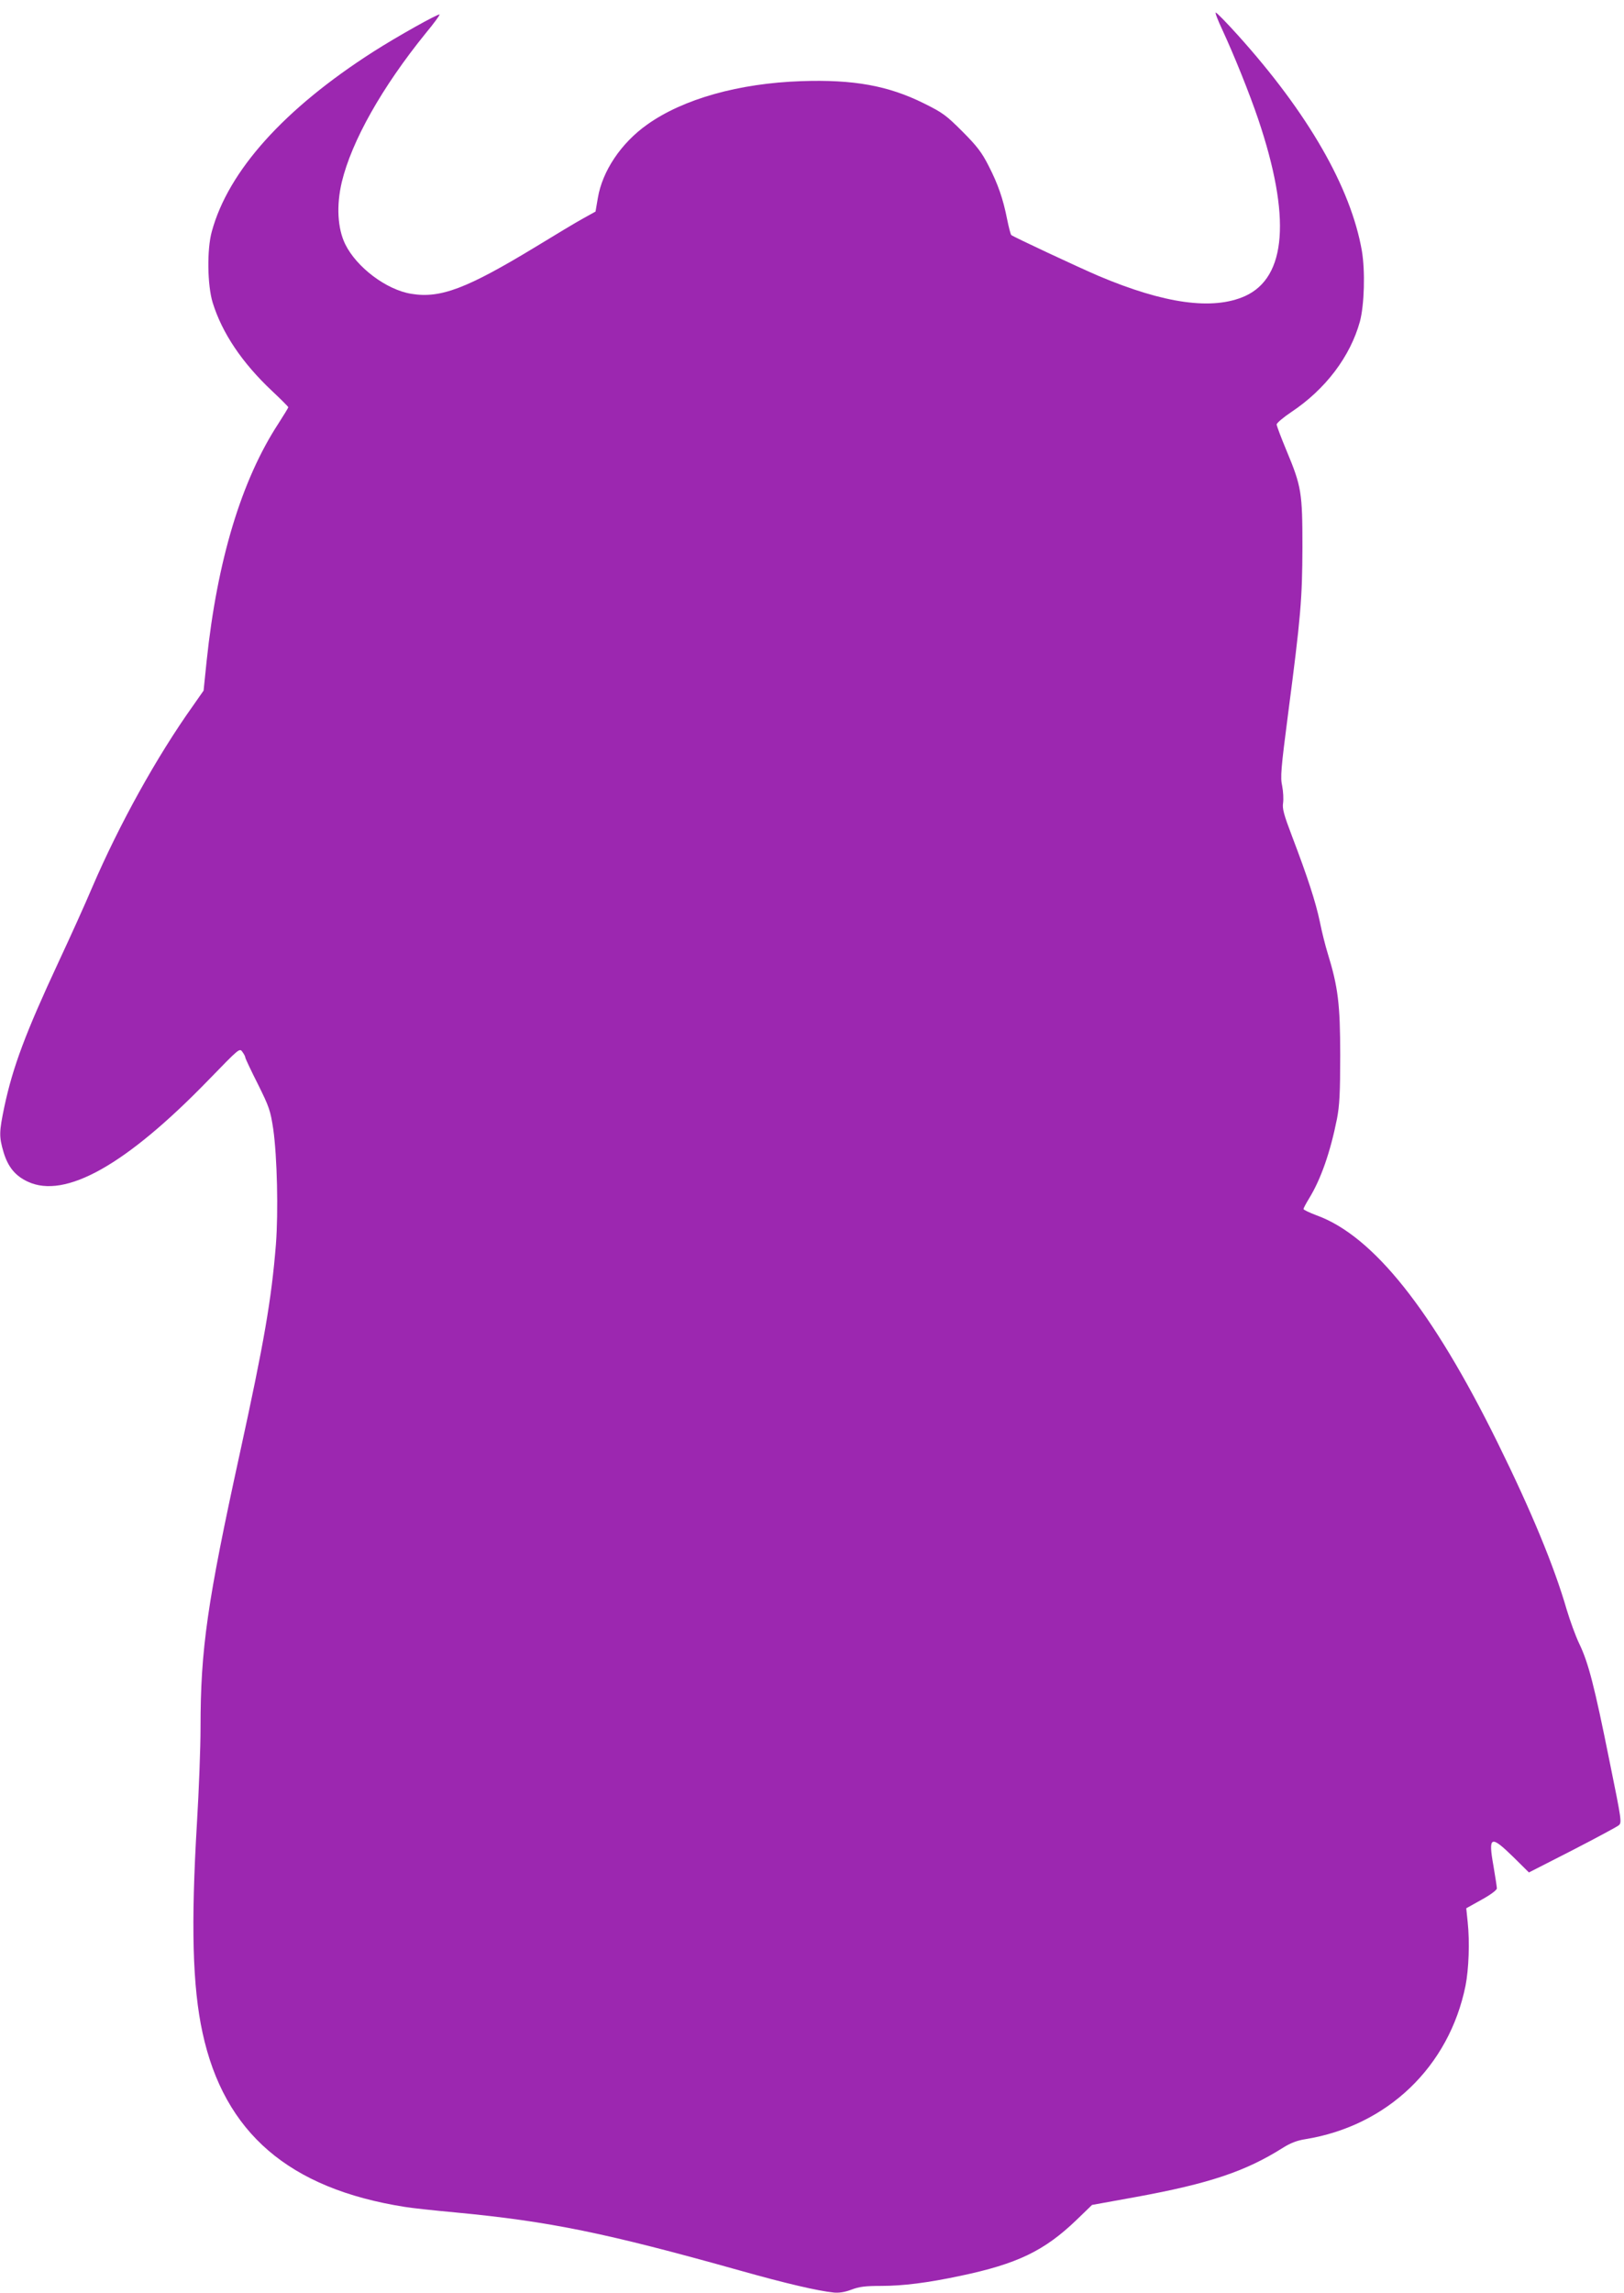
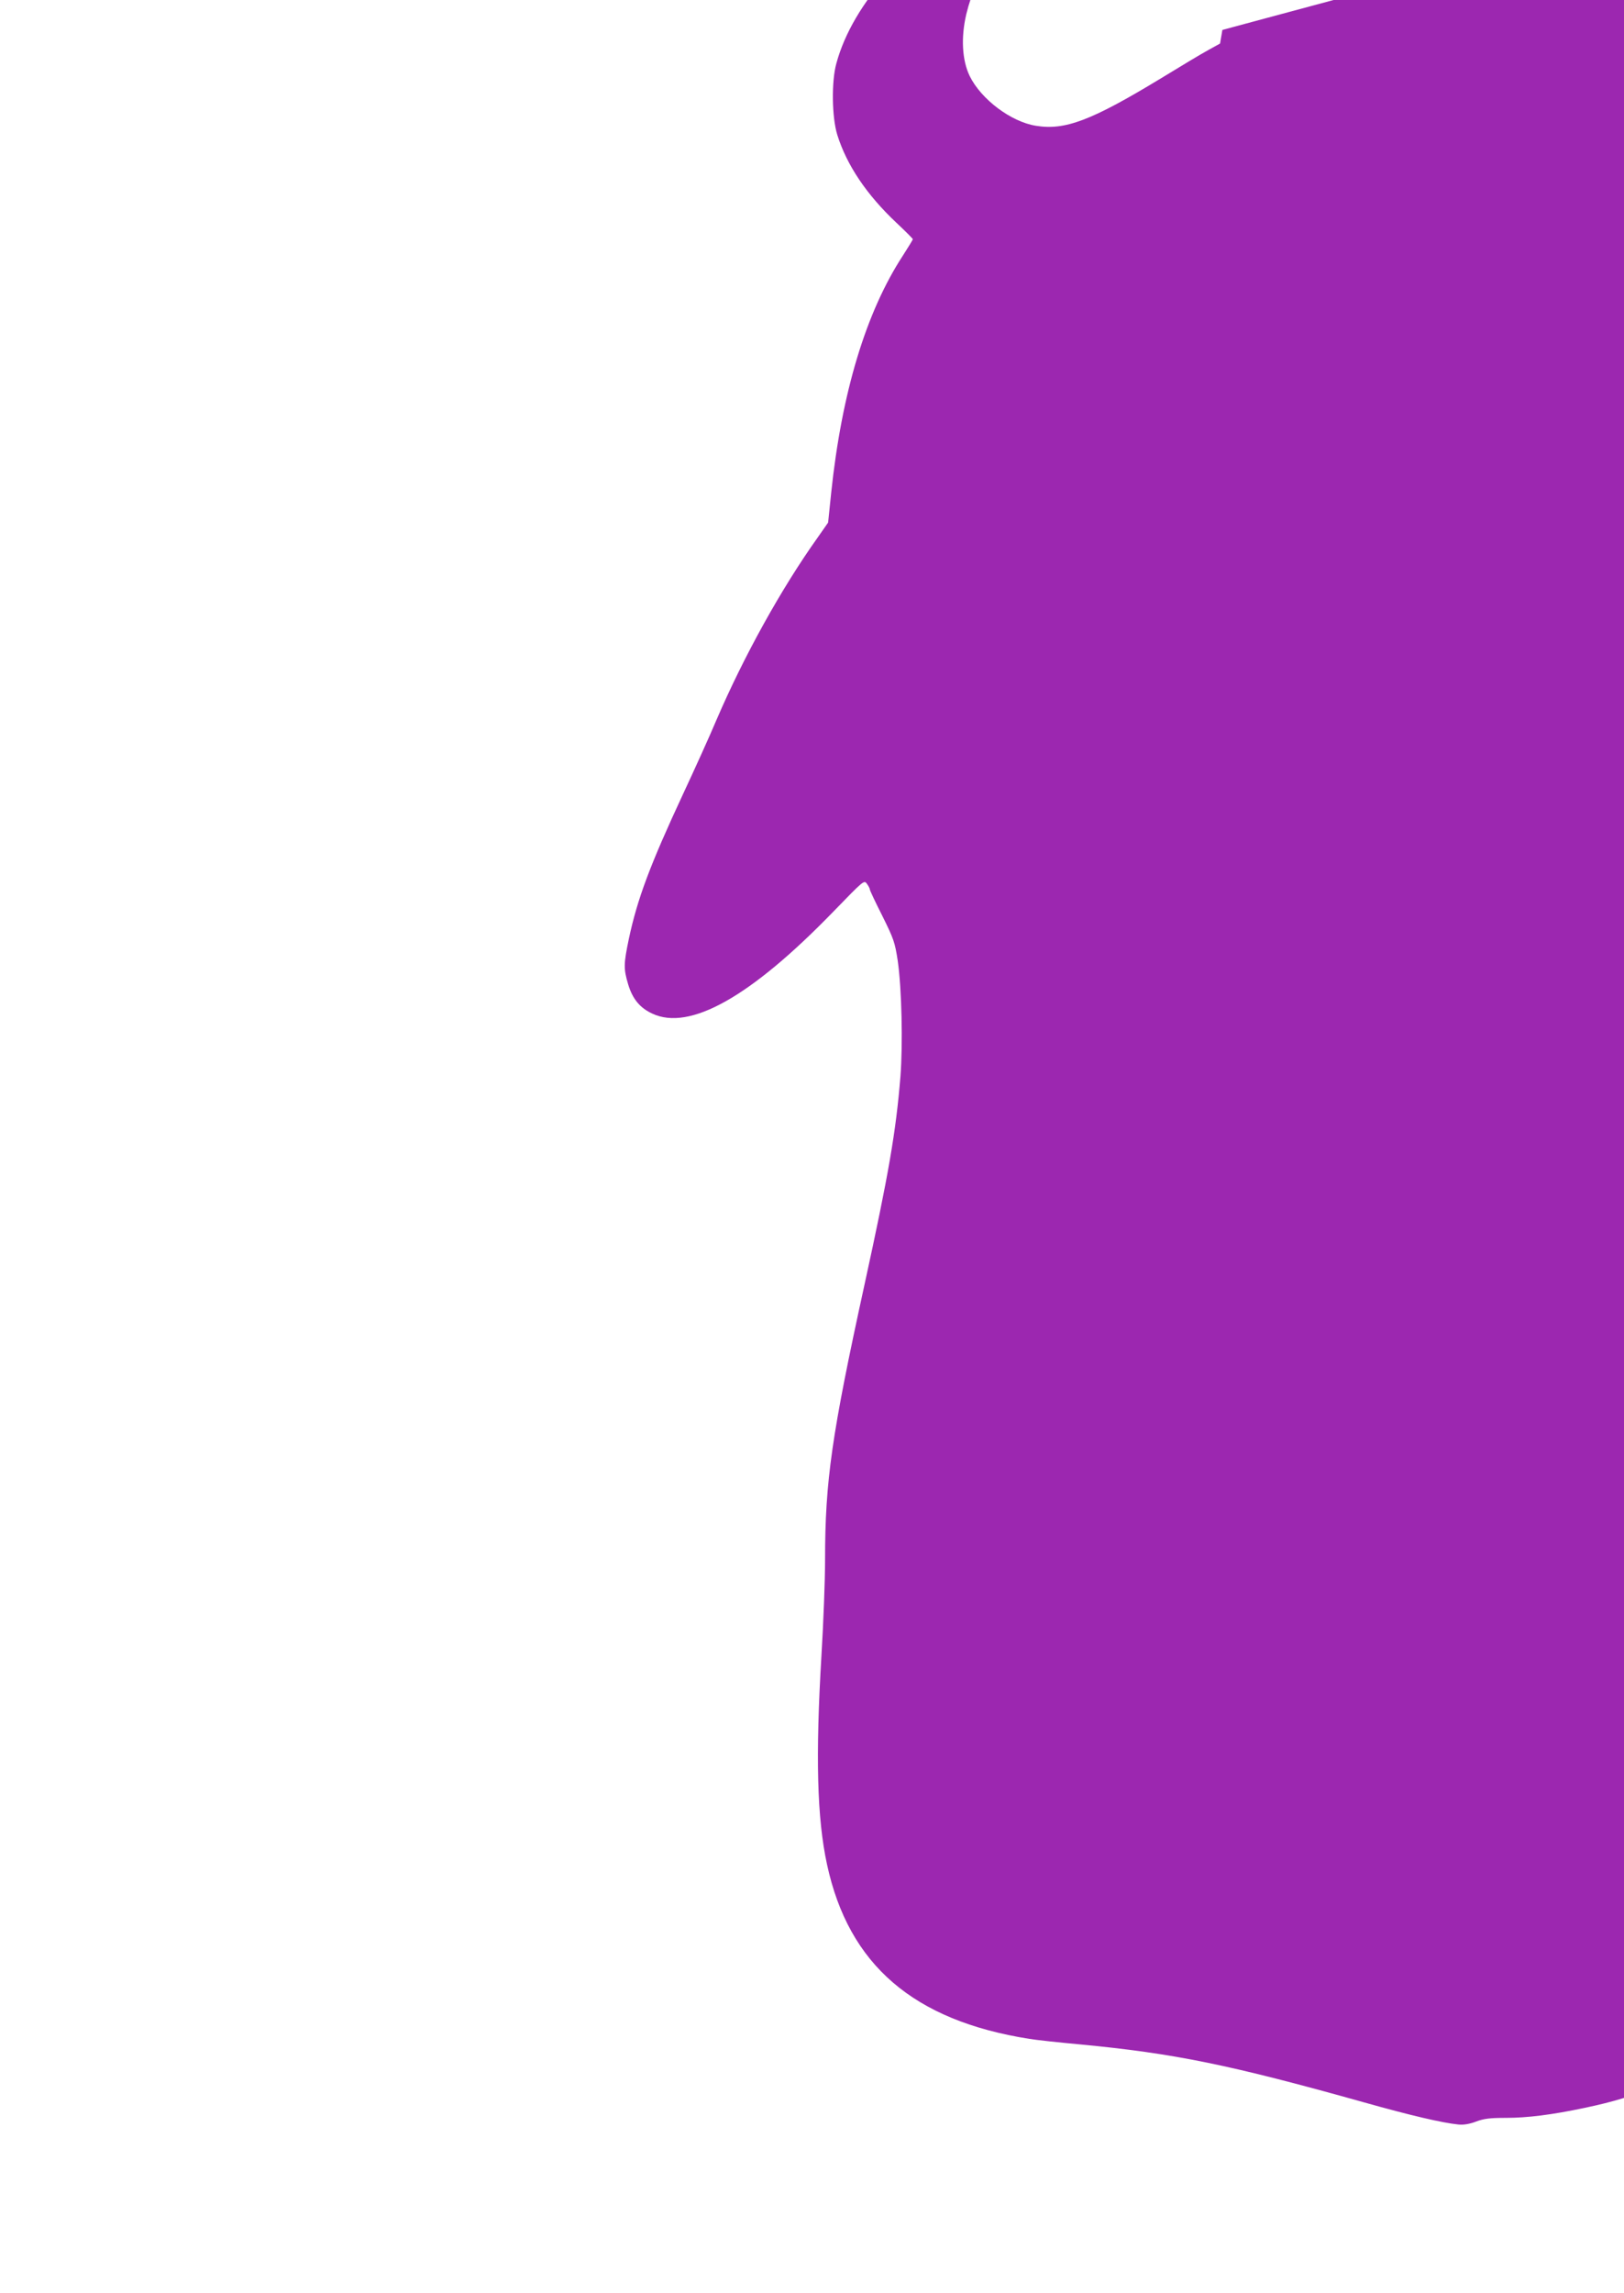
<svg xmlns="http://www.w3.org/2000/svg" version="1.0" width="907pt" height="1280pt" viewBox="0 0 907 1280" preserveAspectRatio="xMidYMid meet">
  <g transform="translate(0,1280) scale(0.1,-0.1)" fill="#9c27b0" stroke="none">
-     <path d="M6827 12633 c67 -145 150 -351 200 -498 184 -545 159 -883 -74 -988 -180 -80 -449 -43 -818 113 -112 48 -478 219 -487 228 -4 4 -14 43 -23 87 -23 117 -52 199 -104 300 -37 73 -64 109 -146 191 -91 91 -110 105 -215 157 -199 99 -393 134 -685 124 -348 -12 -659 -99 -860 -242 -146 -103 -251 -260 -276 -410 l-13 -76 -65 -36 c-37 -20 -157 -92 -268 -160 -386 -234 -533 -290 -696 -263 -138 22 -305 147 -369 277 -43 88 -50 216 -19 347 55 228 224 529 469 831 45 54 79 101 77 104 -7 6 -236 -122 -369 -207 -499 -319 -811 -666 -903 -1004 -28 -100 -25 -301 5 -398 53 -170 164 -335 332 -493 49 -46 90 -87 90 -90 0 -4 -25 -44 -55 -91 -207 -317 -342 -765 -401 -1326 l-17 -165 -58 -83 c-204 -286 -413 -664 -564 -1015 -40 -95 -125 -282 -188 -417 -184 -395 -255 -584 -303 -809 -29 -140 -30 -165 -4 -253 25 -83 66 -132 135 -164 209 -98 549 93 1009 567 173 178 174 180 190 157 9 -12 16 -26 16 -31 0 -5 31 -71 70 -148 64 -129 70 -147 86 -251 22 -155 29 -461 15 -644 -25 -310 -66 -546 -201 -1164 -183 -837 -220 -1094 -220 -1534 0 -111 -9 -349 -20 -531 -34 -569 -25 -913 31 -1171 121 -560 483 -871 1130 -973 35 -6 163 -20 284 -31 526 -50 838 -114 1587 -324 256 -72 435 -114 525 -123 27 -3 61 2 98 16 44 17 79 21 167 21 120 0 257 17 441 56 319 67 470 140 649 312 l87 84 243 44 c411 75 614 143 823 275 43 27 80 41 125 48 458 74 803 404 895 857 18 92 24 243 12 355 l-8 77 86 48 c51 28 85 54 85 63 0 9 -9 65 -19 125 -30 168 -16 174 111 50 l87 -86 241 123 c132 68 249 131 259 139 20 15 19 21 -50 360 -84 418 -118 550 -169 655 -21 44 -52 130 -70 190 -70 242 -198 551 -385 930 -365 741 -695 1156 -1012 1271 -40 15 -73 31 -73 35 0 5 14 31 31 59 66 107 119 259 156 445 14 73 18 140 18 355 0 285 -12 381 -70 569 -13 42 -33 121 -44 177 -23 109 -68 248 -155 476 -46 121 -55 154 -50 186 3 21 1 64 -5 94 -11 49 -7 96 33 404 71 543 79 640 80 929 0 305 -5 339 -89 540 -30 72 -55 138 -55 146 1 8 37 39 82 69 192 128 329 310 383 505 25 94 30 282 11 395 -62 354 -301 769 -692 1203 -63 70 -119 127 -124 127 -5 0 12 -44 37 -97z" />
+     <path d="M6827 12633 l-13 -76 -65 -36 c-37 -20 -157 -92 -268 -160 -386 -234 -533 -290 -696 -263 -138 22 -305 147 -369 277 -43 88 -50 216 -19 347 55 228 224 529 469 831 45 54 79 101 77 104 -7 6 -236 -122 -369 -207 -499 -319 -811 -666 -903 -1004 -28 -100 -25 -301 5 -398 53 -170 164 -335 332 -493 49 -46 90 -87 90 -90 0 -4 -25 -44 -55 -91 -207 -317 -342 -765 -401 -1326 l-17 -165 -58 -83 c-204 -286 -413 -664 -564 -1015 -40 -95 -125 -282 -188 -417 -184 -395 -255 -584 -303 -809 -29 -140 -30 -165 -4 -253 25 -83 66 -132 135 -164 209 -98 549 93 1009 567 173 178 174 180 190 157 9 -12 16 -26 16 -31 0 -5 31 -71 70 -148 64 -129 70 -147 86 -251 22 -155 29 -461 15 -644 -25 -310 -66 -546 -201 -1164 -183 -837 -220 -1094 -220 -1534 0 -111 -9 -349 -20 -531 -34 -569 -25 -913 31 -1171 121 -560 483 -871 1130 -973 35 -6 163 -20 284 -31 526 -50 838 -114 1587 -324 256 -72 435 -114 525 -123 27 -3 61 2 98 16 44 17 79 21 167 21 120 0 257 17 441 56 319 67 470 140 649 312 l87 84 243 44 c411 75 614 143 823 275 43 27 80 41 125 48 458 74 803 404 895 857 18 92 24 243 12 355 l-8 77 86 48 c51 28 85 54 85 63 0 9 -9 65 -19 125 -30 168 -16 174 111 50 l87 -86 241 123 c132 68 249 131 259 139 20 15 19 21 -50 360 -84 418 -118 550 -169 655 -21 44 -52 130 -70 190 -70 242 -198 551 -385 930 -365 741 -695 1156 -1012 1271 -40 15 -73 31 -73 35 0 5 14 31 31 59 66 107 119 259 156 445 14 73 18 140 18 355 0 285 -12 381 -70 569 -13 42 -33 121 -44 177 -23 109 -68 248 -155 476 -46 121 -55 154 -50 186 3 21 1 64 -5 94 -11 49 -7 96 33 404 71 543 79 640 80 929 0 305 -5 339 -89 540 -30 72 -55 138 -55 146 1 8 37 39 82 69 192 128 329 310 383 505 25 94 30 282 11 395 -62 354 -301 769 -692 1203 -63 70 -119 127 -124 127 -5 0 12 -44 37 -97z" />
  </g>
</svg>